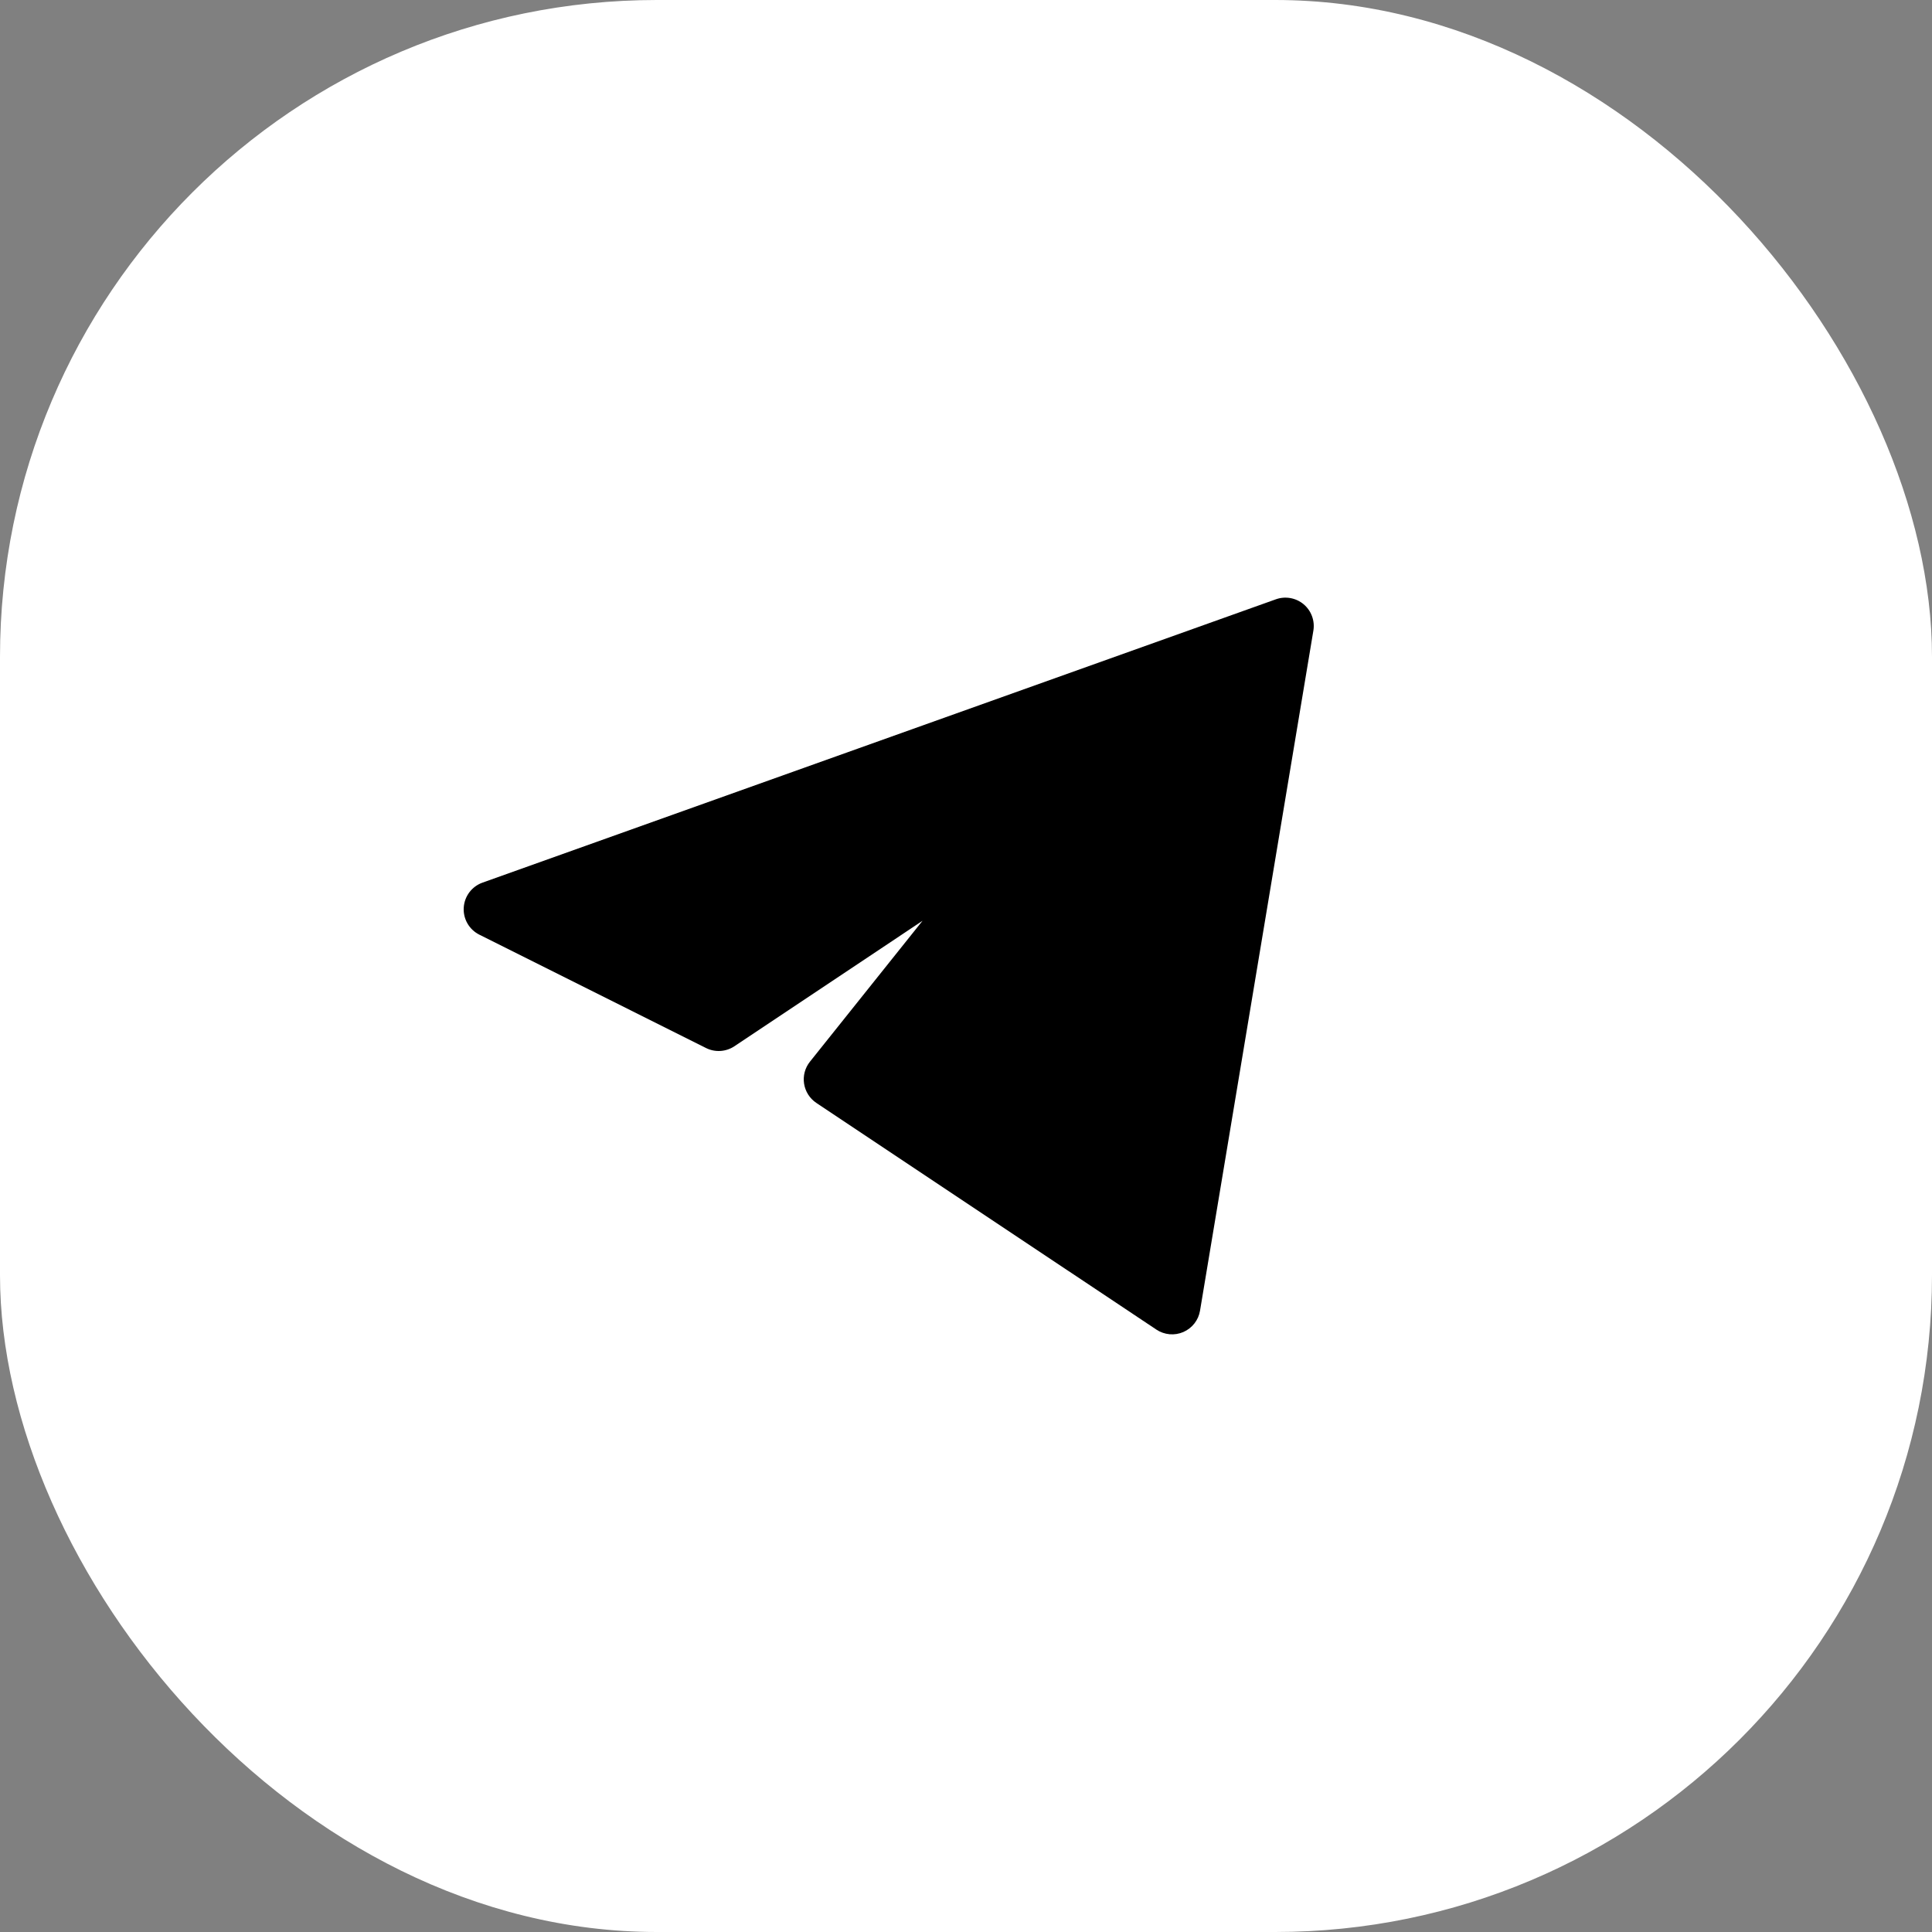
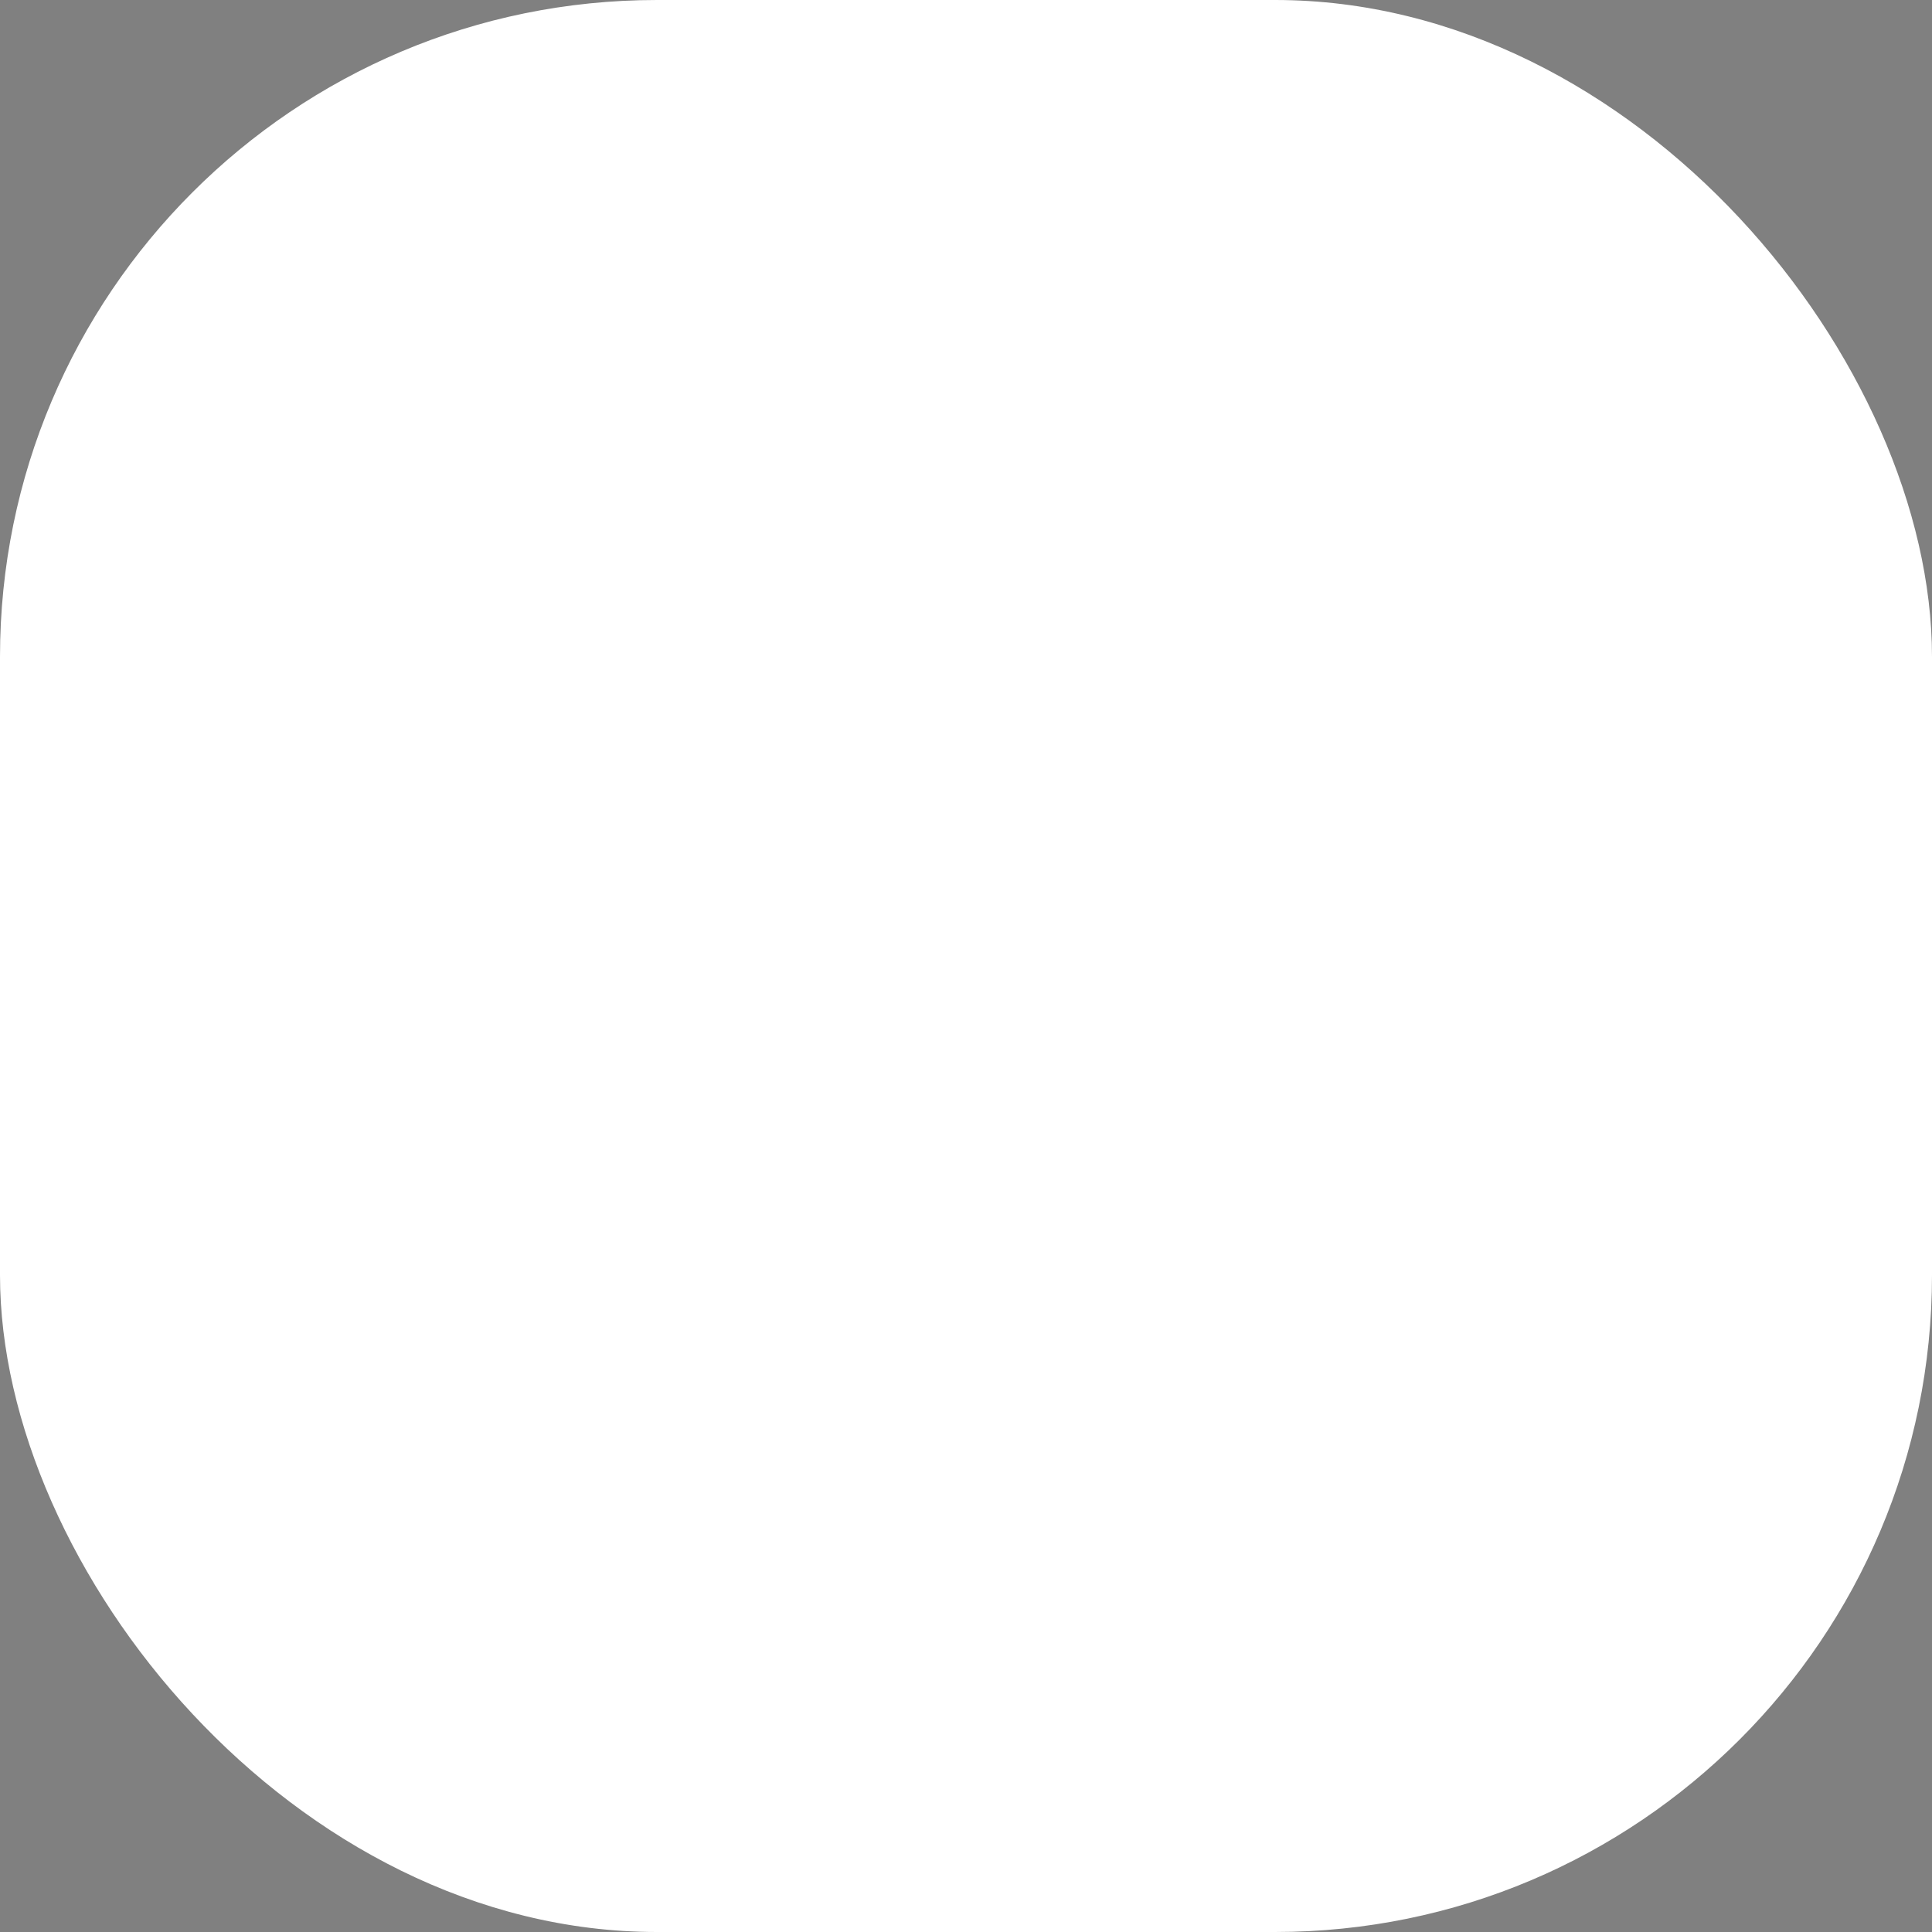
<svg xmlns="http://www.w3.org/2000/svg" width="100" height="100" viewBox="0 0 100 100" fill="none">
  <rect x="0" y="0" width="100" height="100" fill="#808080" stroke="none" />
  <rect width="100" height="100" rx="34" fill="white" />
  <g clip-path="url(#clip0_946_3)">
-     <path d="M67.98 32.641C68.022 32.389 67.997 32.13 67.908 31.891C67.82 31.651 67.67 31.439 67.474 31.275C67.278 31.111 67.043 31.002 66.791 30.957C66.54 30.912 66.281 30.933 66.041 31.019L24.974 45.685C24.703 45.782 24.467 45.956 24.294 46.185C24.122 46.415 24.02 46.691 24.003 46.977C23.985 47.264 24.052 47.55 24.196 47.799C24.339 48.048 24.553 48.249 24.81 48.378L36.543 54.245C36.774 54.361 37.032 54.413 37.29 54.397C37.548 54.381 37.797 54.297 38.013 54.154L47.751 47.659L41.923 54.952C41.796 55.11 41.703 55.294 41.651 55.49C41.599 55.686 41.588 55.892 41.619 56.092C41.651 56.293 41.723 56.485 41.832 56.656C41.942 56.828 42.085 56.974 42.254 57.087L59.854 68.82C60.058 68.956 60.293 69.038 60.536 69.06C60.78 69.082 61.026 69.042 61.25 68.945C61.474 68.847 61.671 68.695 61.822 68.502C61.973 68.31 62.073 68.082 62.113 67.841L67.98 32.641Z" fill="black" />
-   </g>
+     </g>
  <defs>
    <clipPath id="clip0_946_3">
-       <rect width="44" height="44" fill="white" transform="translate(24 28)" />
-     </clipPath>
+       </clipPath>
  </defs>
</svg>